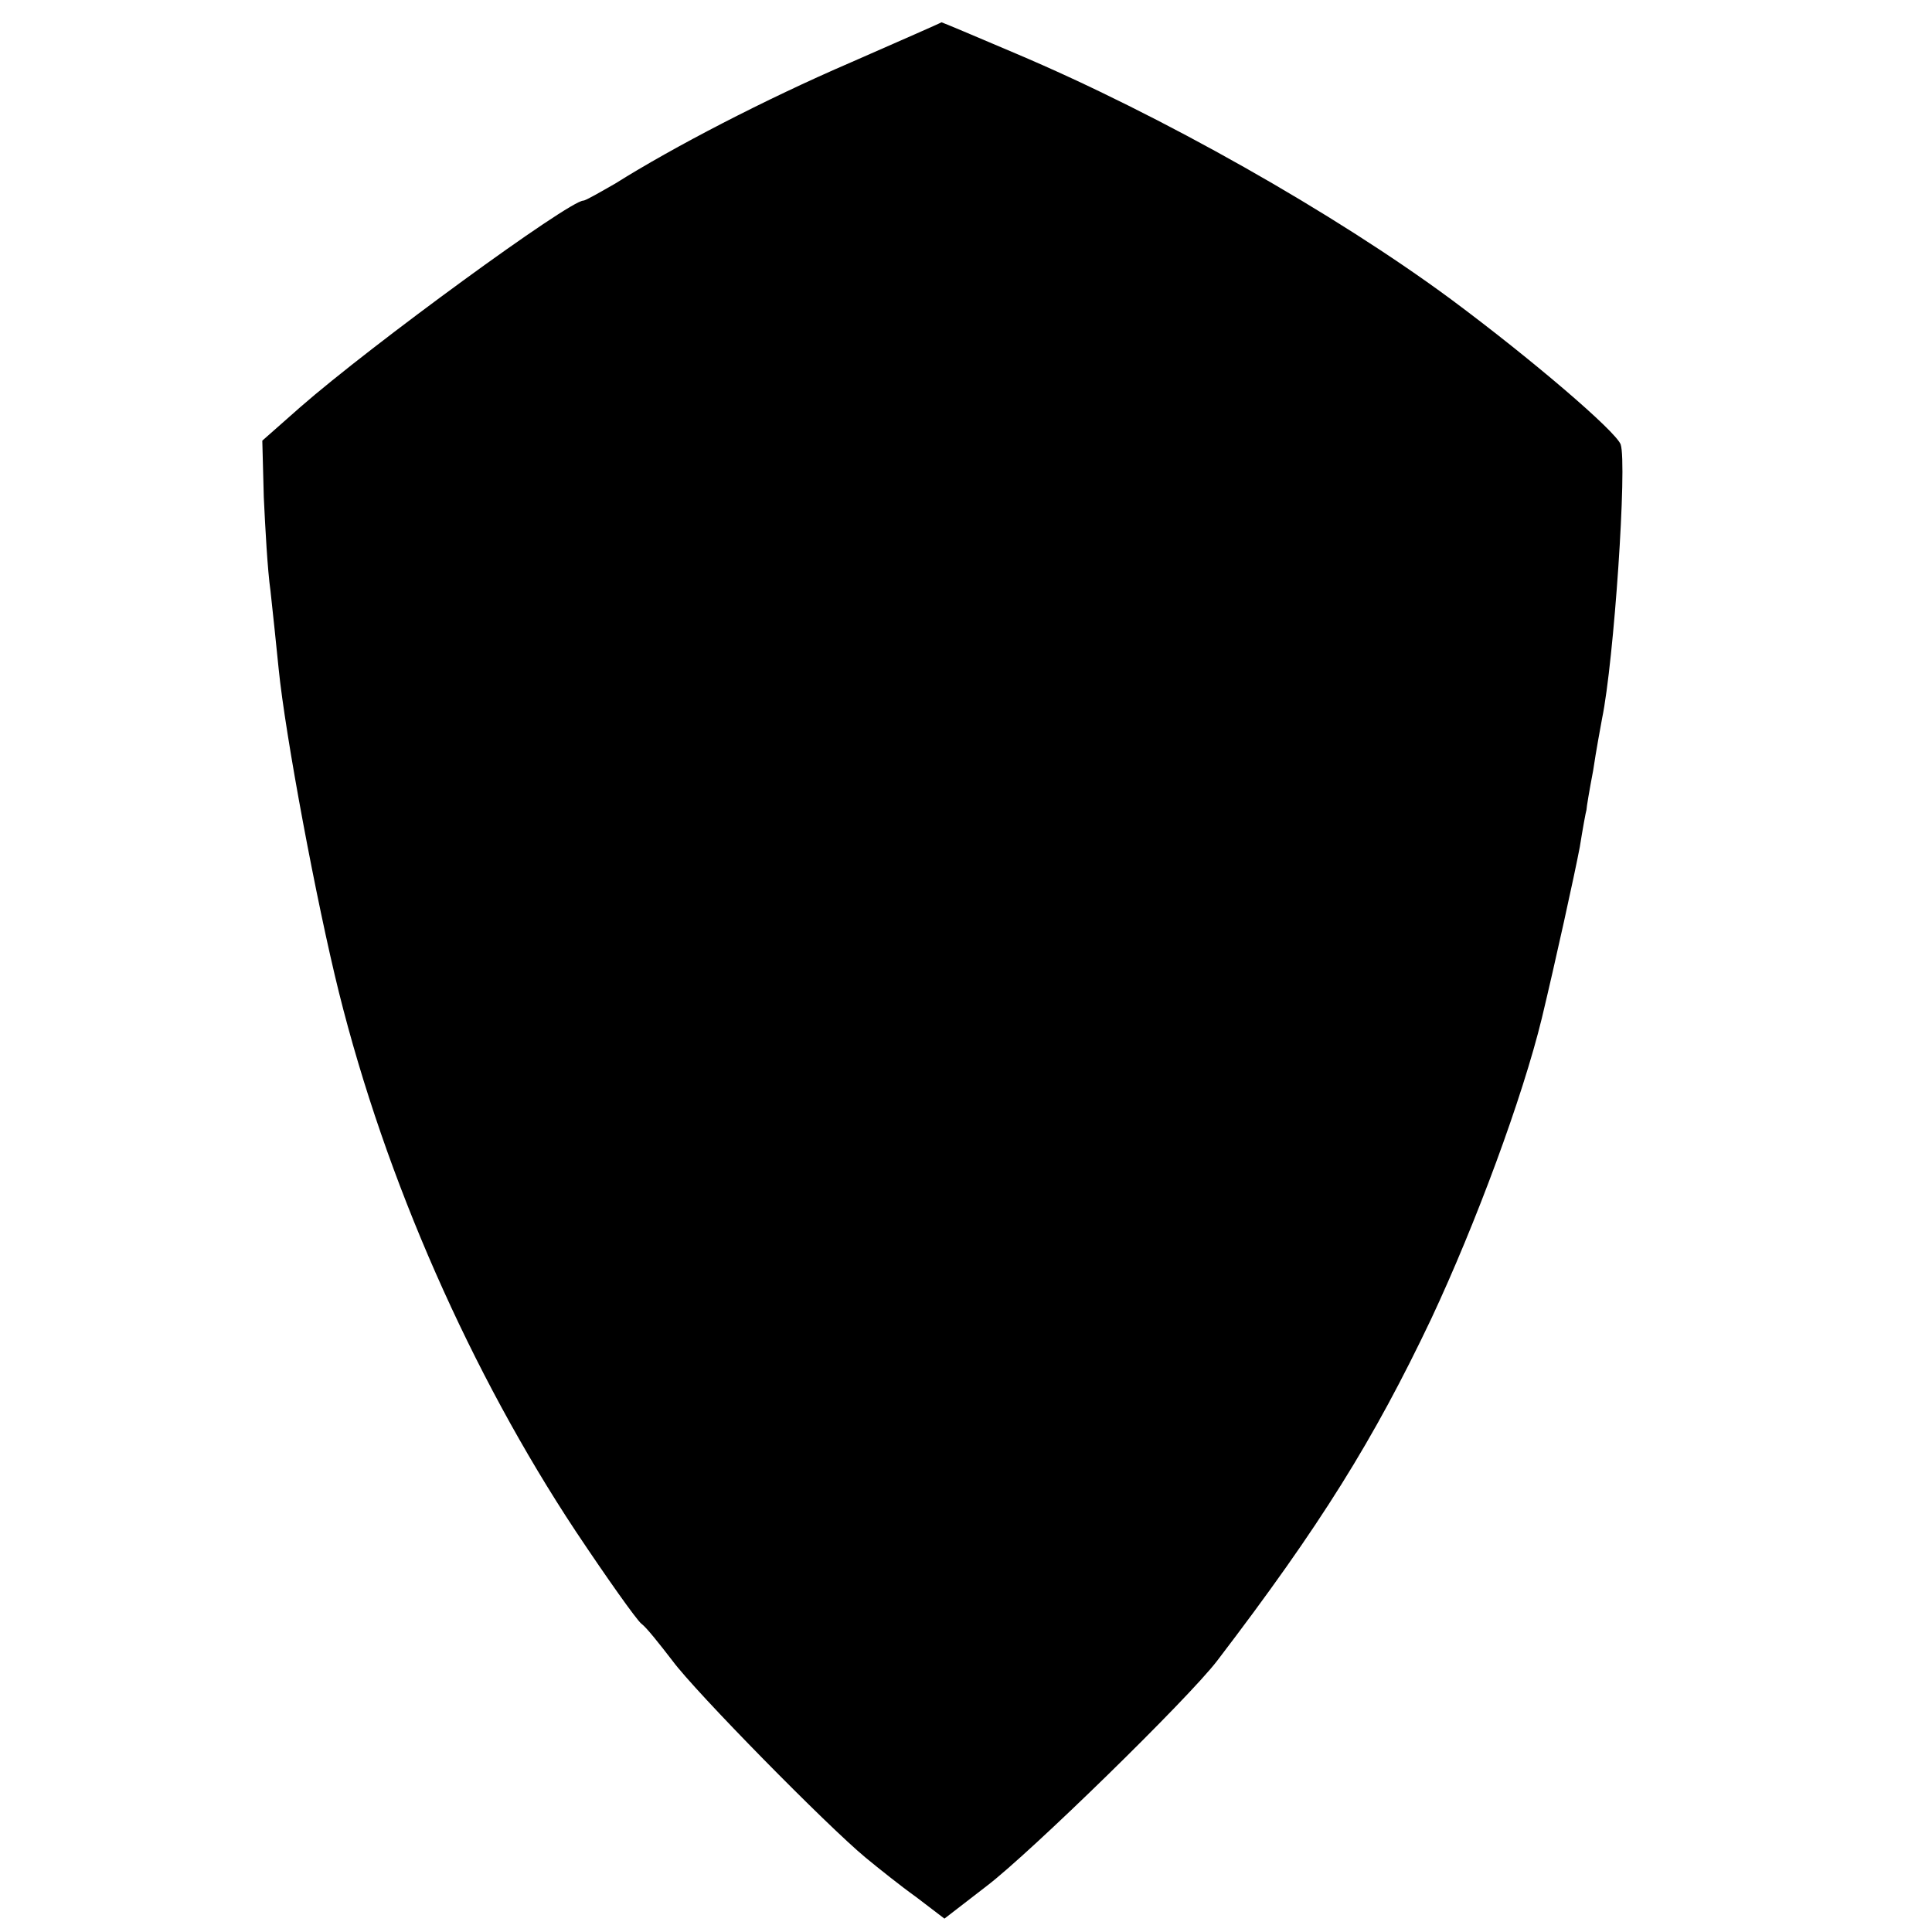
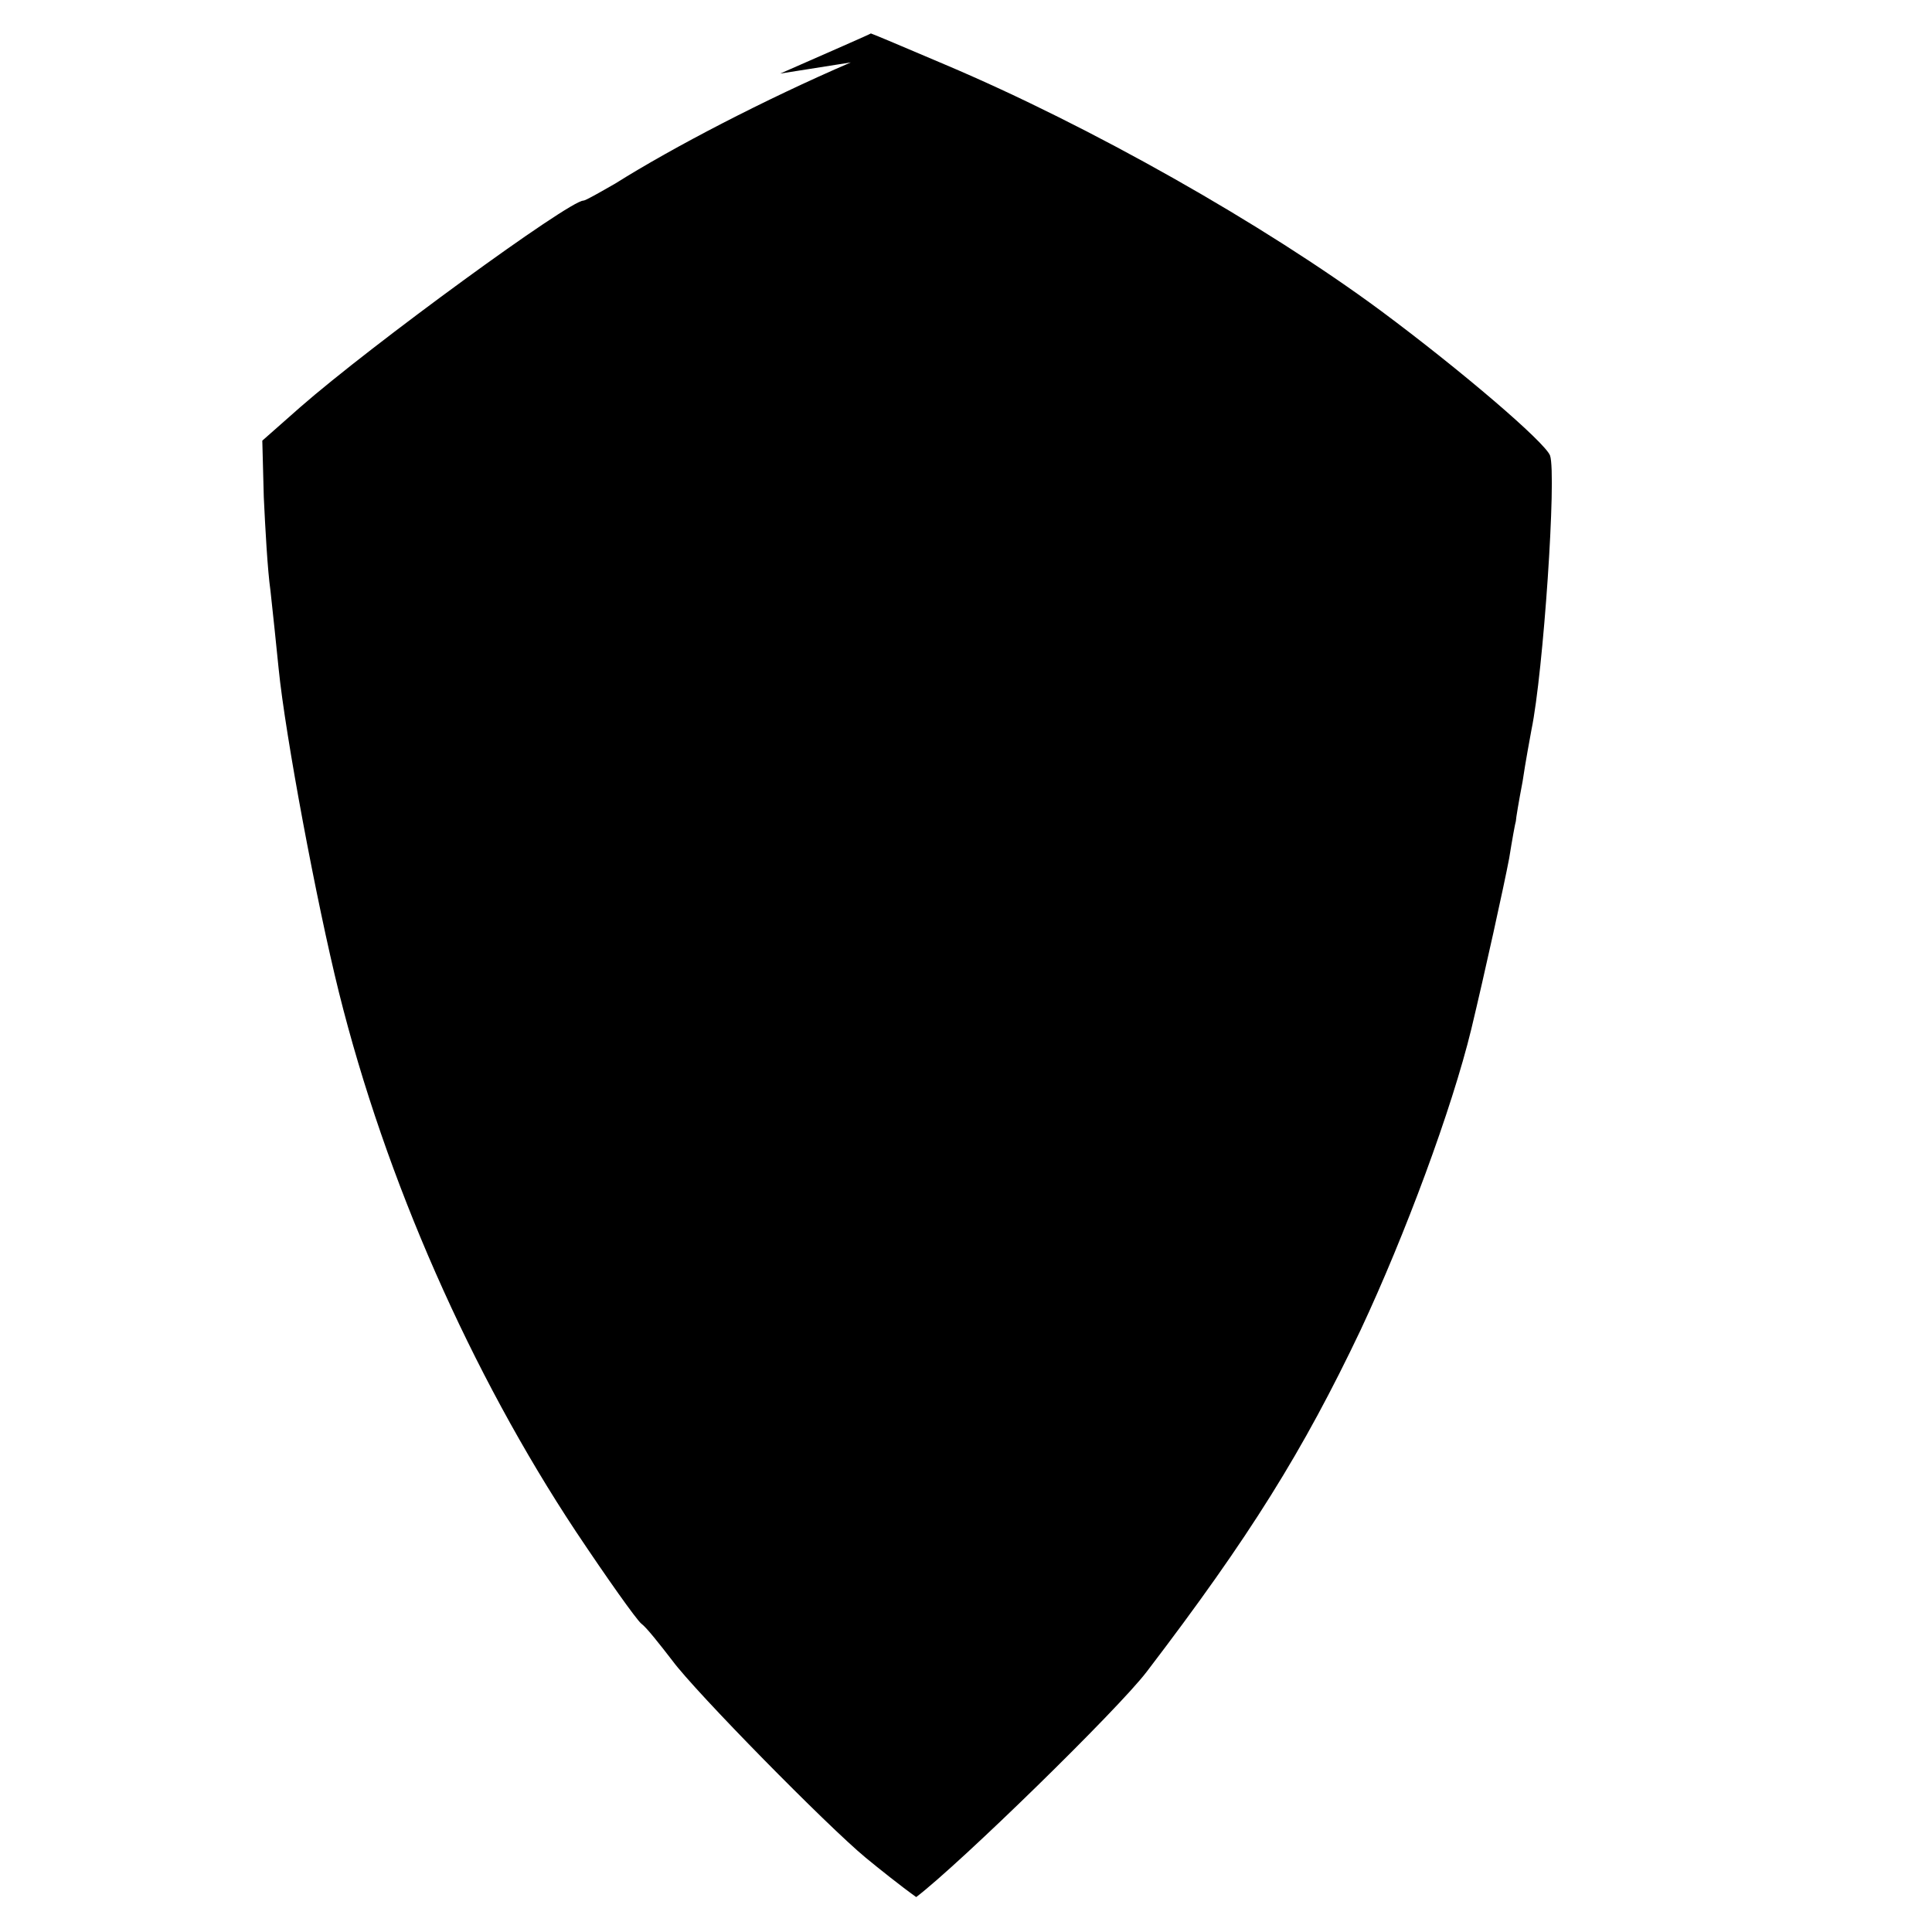
<svg xmlns="http://www.w3.org/2000/svg" version="1.0" width="260pt" height="260pt" viewBox="0 0 260 260" preserveAspectRatio="xMidYMid meet">
  <g transform="translate(0,260) scale(0.1,-0.1)" fill="#000000" stroke="none">
-     <path d="M1145 2516 c-116 -50 -239 -114 -317 -163 -21 -12 -40 -23 -43 -23 -19 0 -285 -194 -381 -278 l-51 -45 2 -76 c2 -42 5 -98 9 -126 3 -27 8 -75 11 -105 9 -90 51 -314 81 -435 63 -253 178 -513 319 -726 42 -63 81 -118 88 -124 7 -5 25 -28 42 -50 31 -42 208 -222 260 -265 17 -14 47 -38 68 -53 l38 -29 57 44 c59 45 271 252 310 303 139 182 211 298 288 460 60 128 123 298 149 405 18 75 44 193 51 230 4 25 8 47 9 50 0 3 4 27 9 53 4 27 10 59 12 70 16 77 34 343 25 369 -7 18 -119 114 -228 195 -157 116 -390 248 -586 331 -54 23 -99 42 -100 42 -1 -1 -56 -25 -122 -54z" />
+     <path d="M1145 2516 c-116 -50 -239 -114 -317 -163 -21 -12 -40 -23 -43 -23 -19 0 -285 -194 -381 -278 l-51 -45 2 -76 c2 -42 5 -98 9 -126 3 -27 8 -75 11 -105 9 -90 51 -314 81 -435 63 -253 178 -513 319 -726 42 -63 81 -118 88 -124 7 -5 25 -28 42 -50 31 -42 208 -222 260 -265 17 -14 47 -38 68 -53 c59 45 271 252 310 303 139 182 211 298 288 460 60 128 123 298 149 405 18 75 44 193 51 230 4 25 8 47 9 50 0 3 4 27 9 53 4 27 10 59 12 70 16 77 34 343 25 369 -7 18 -119 114 -228 195 -157 116 -390 248 -586 331 -54 23 -99 42 -100 42 -1 -1 -56 -25 -122 -54z" />
  </g>
</svg>